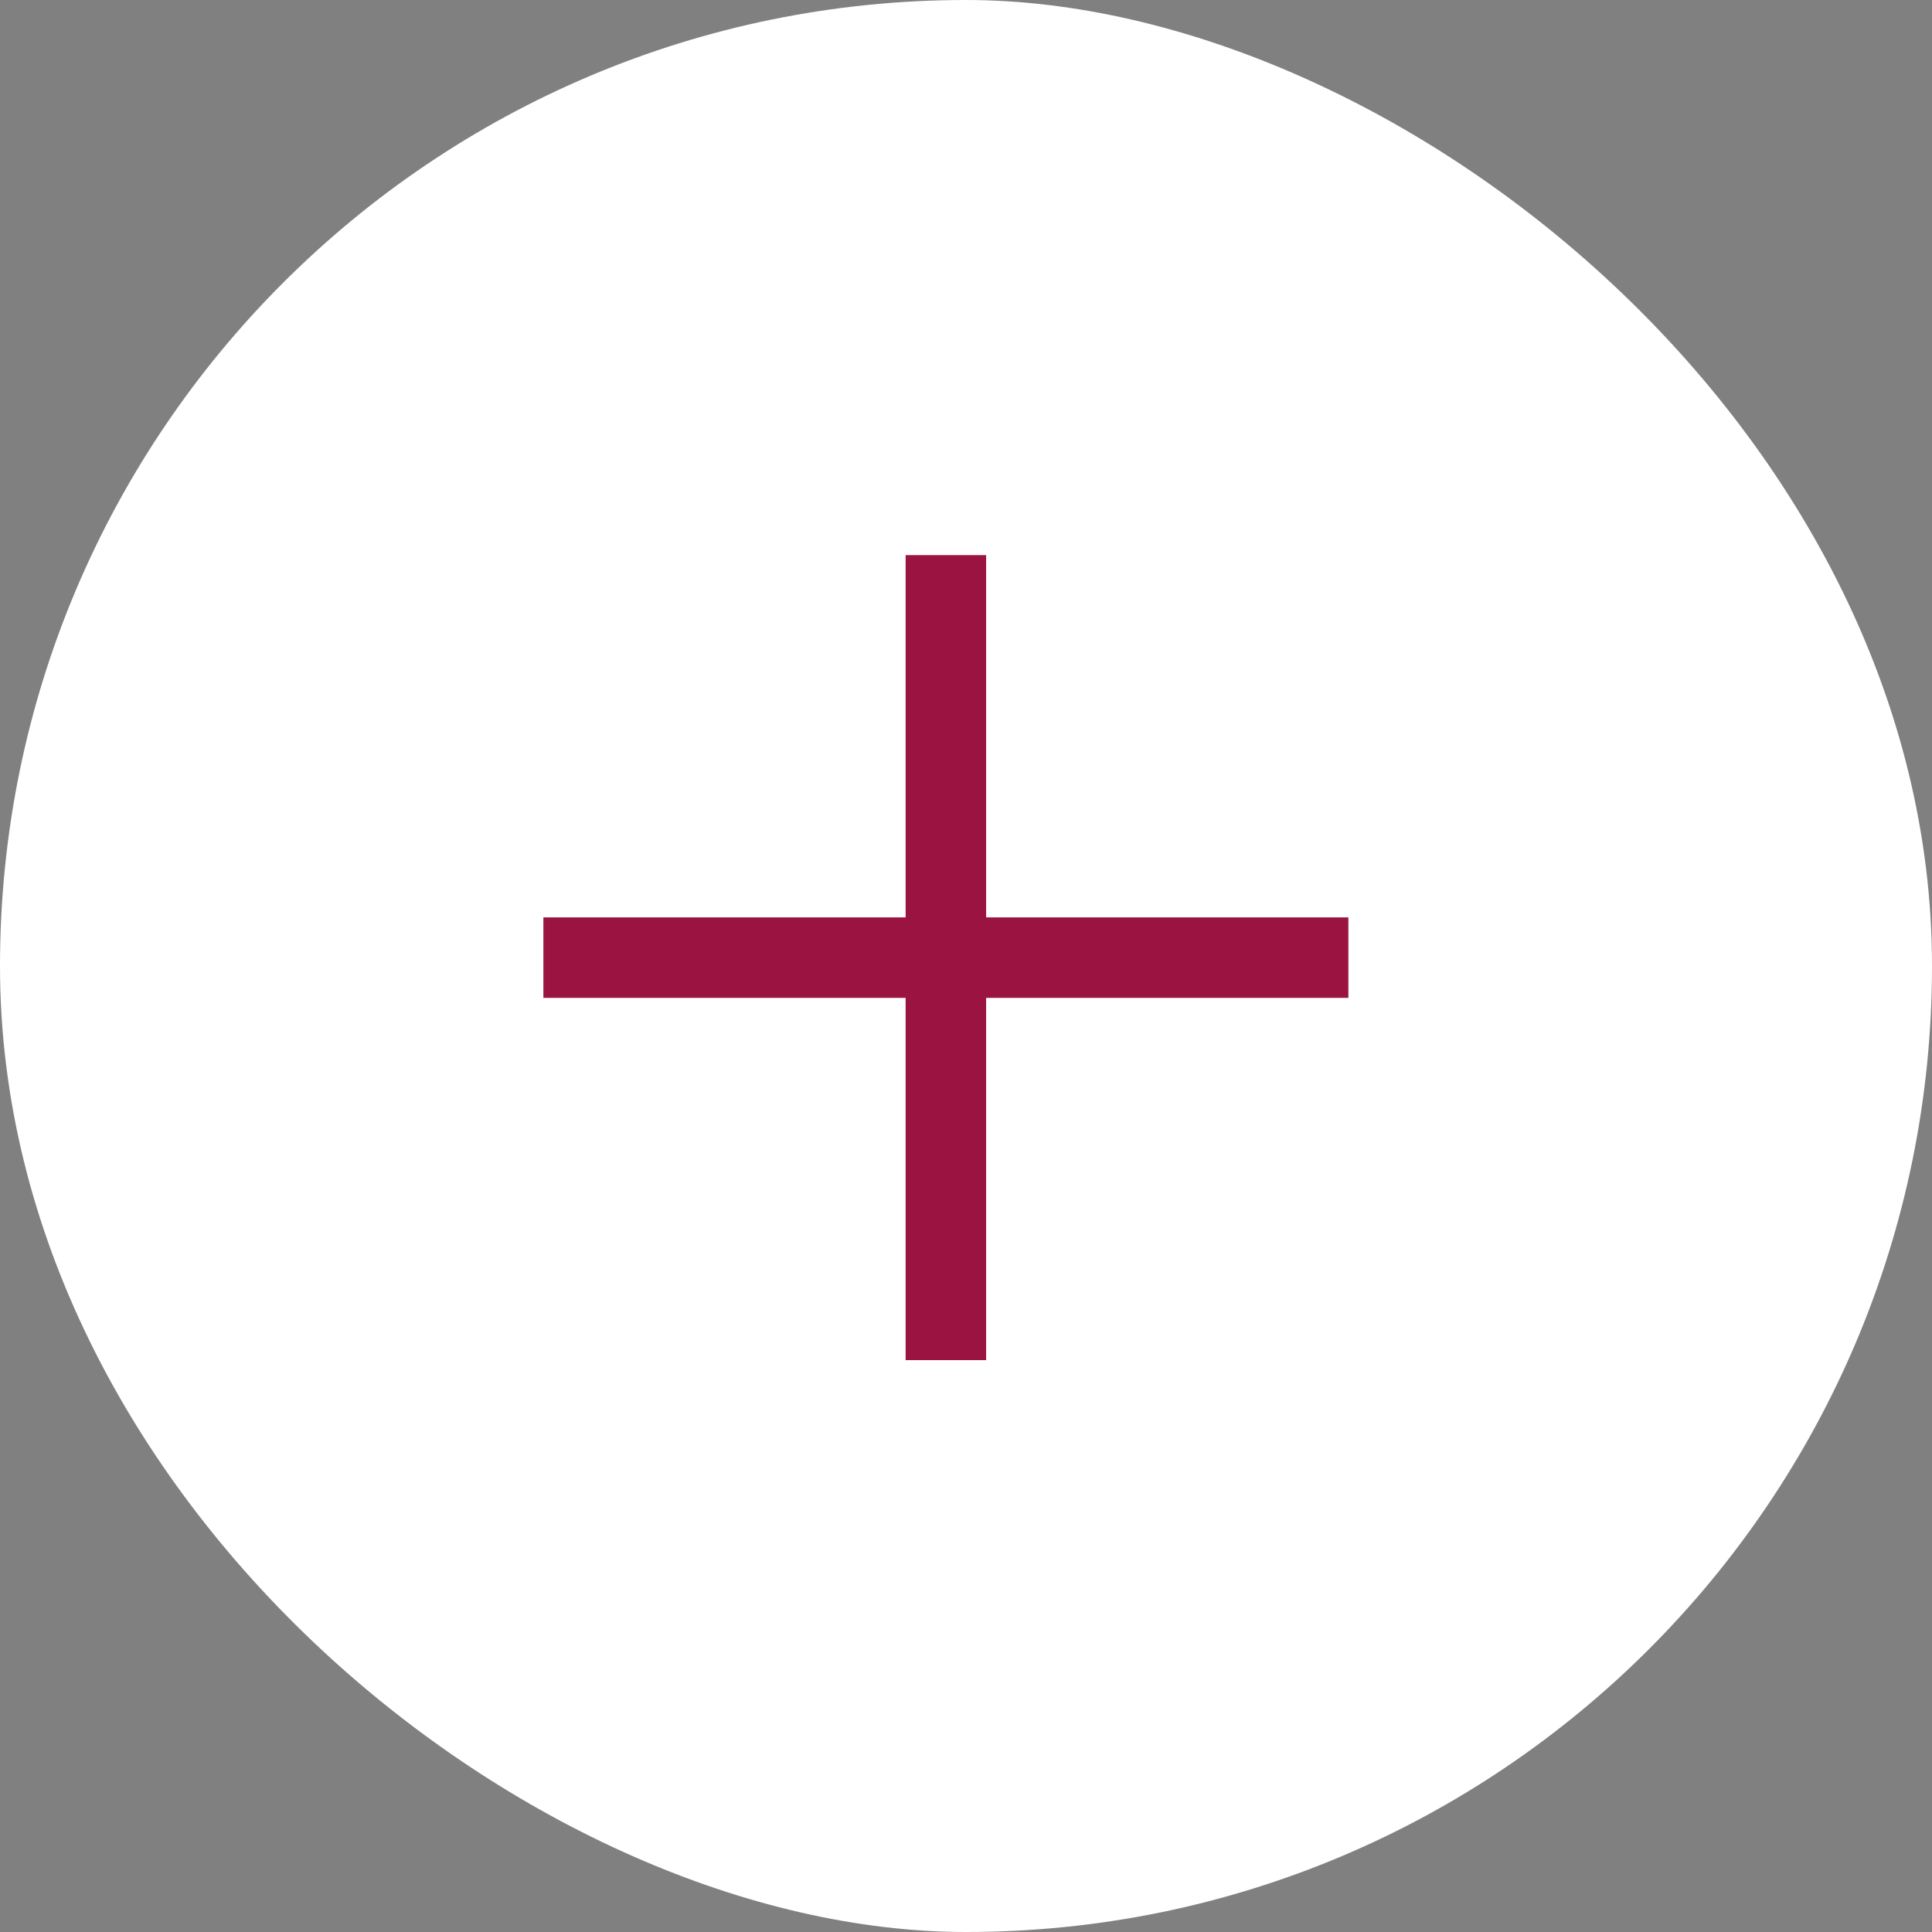
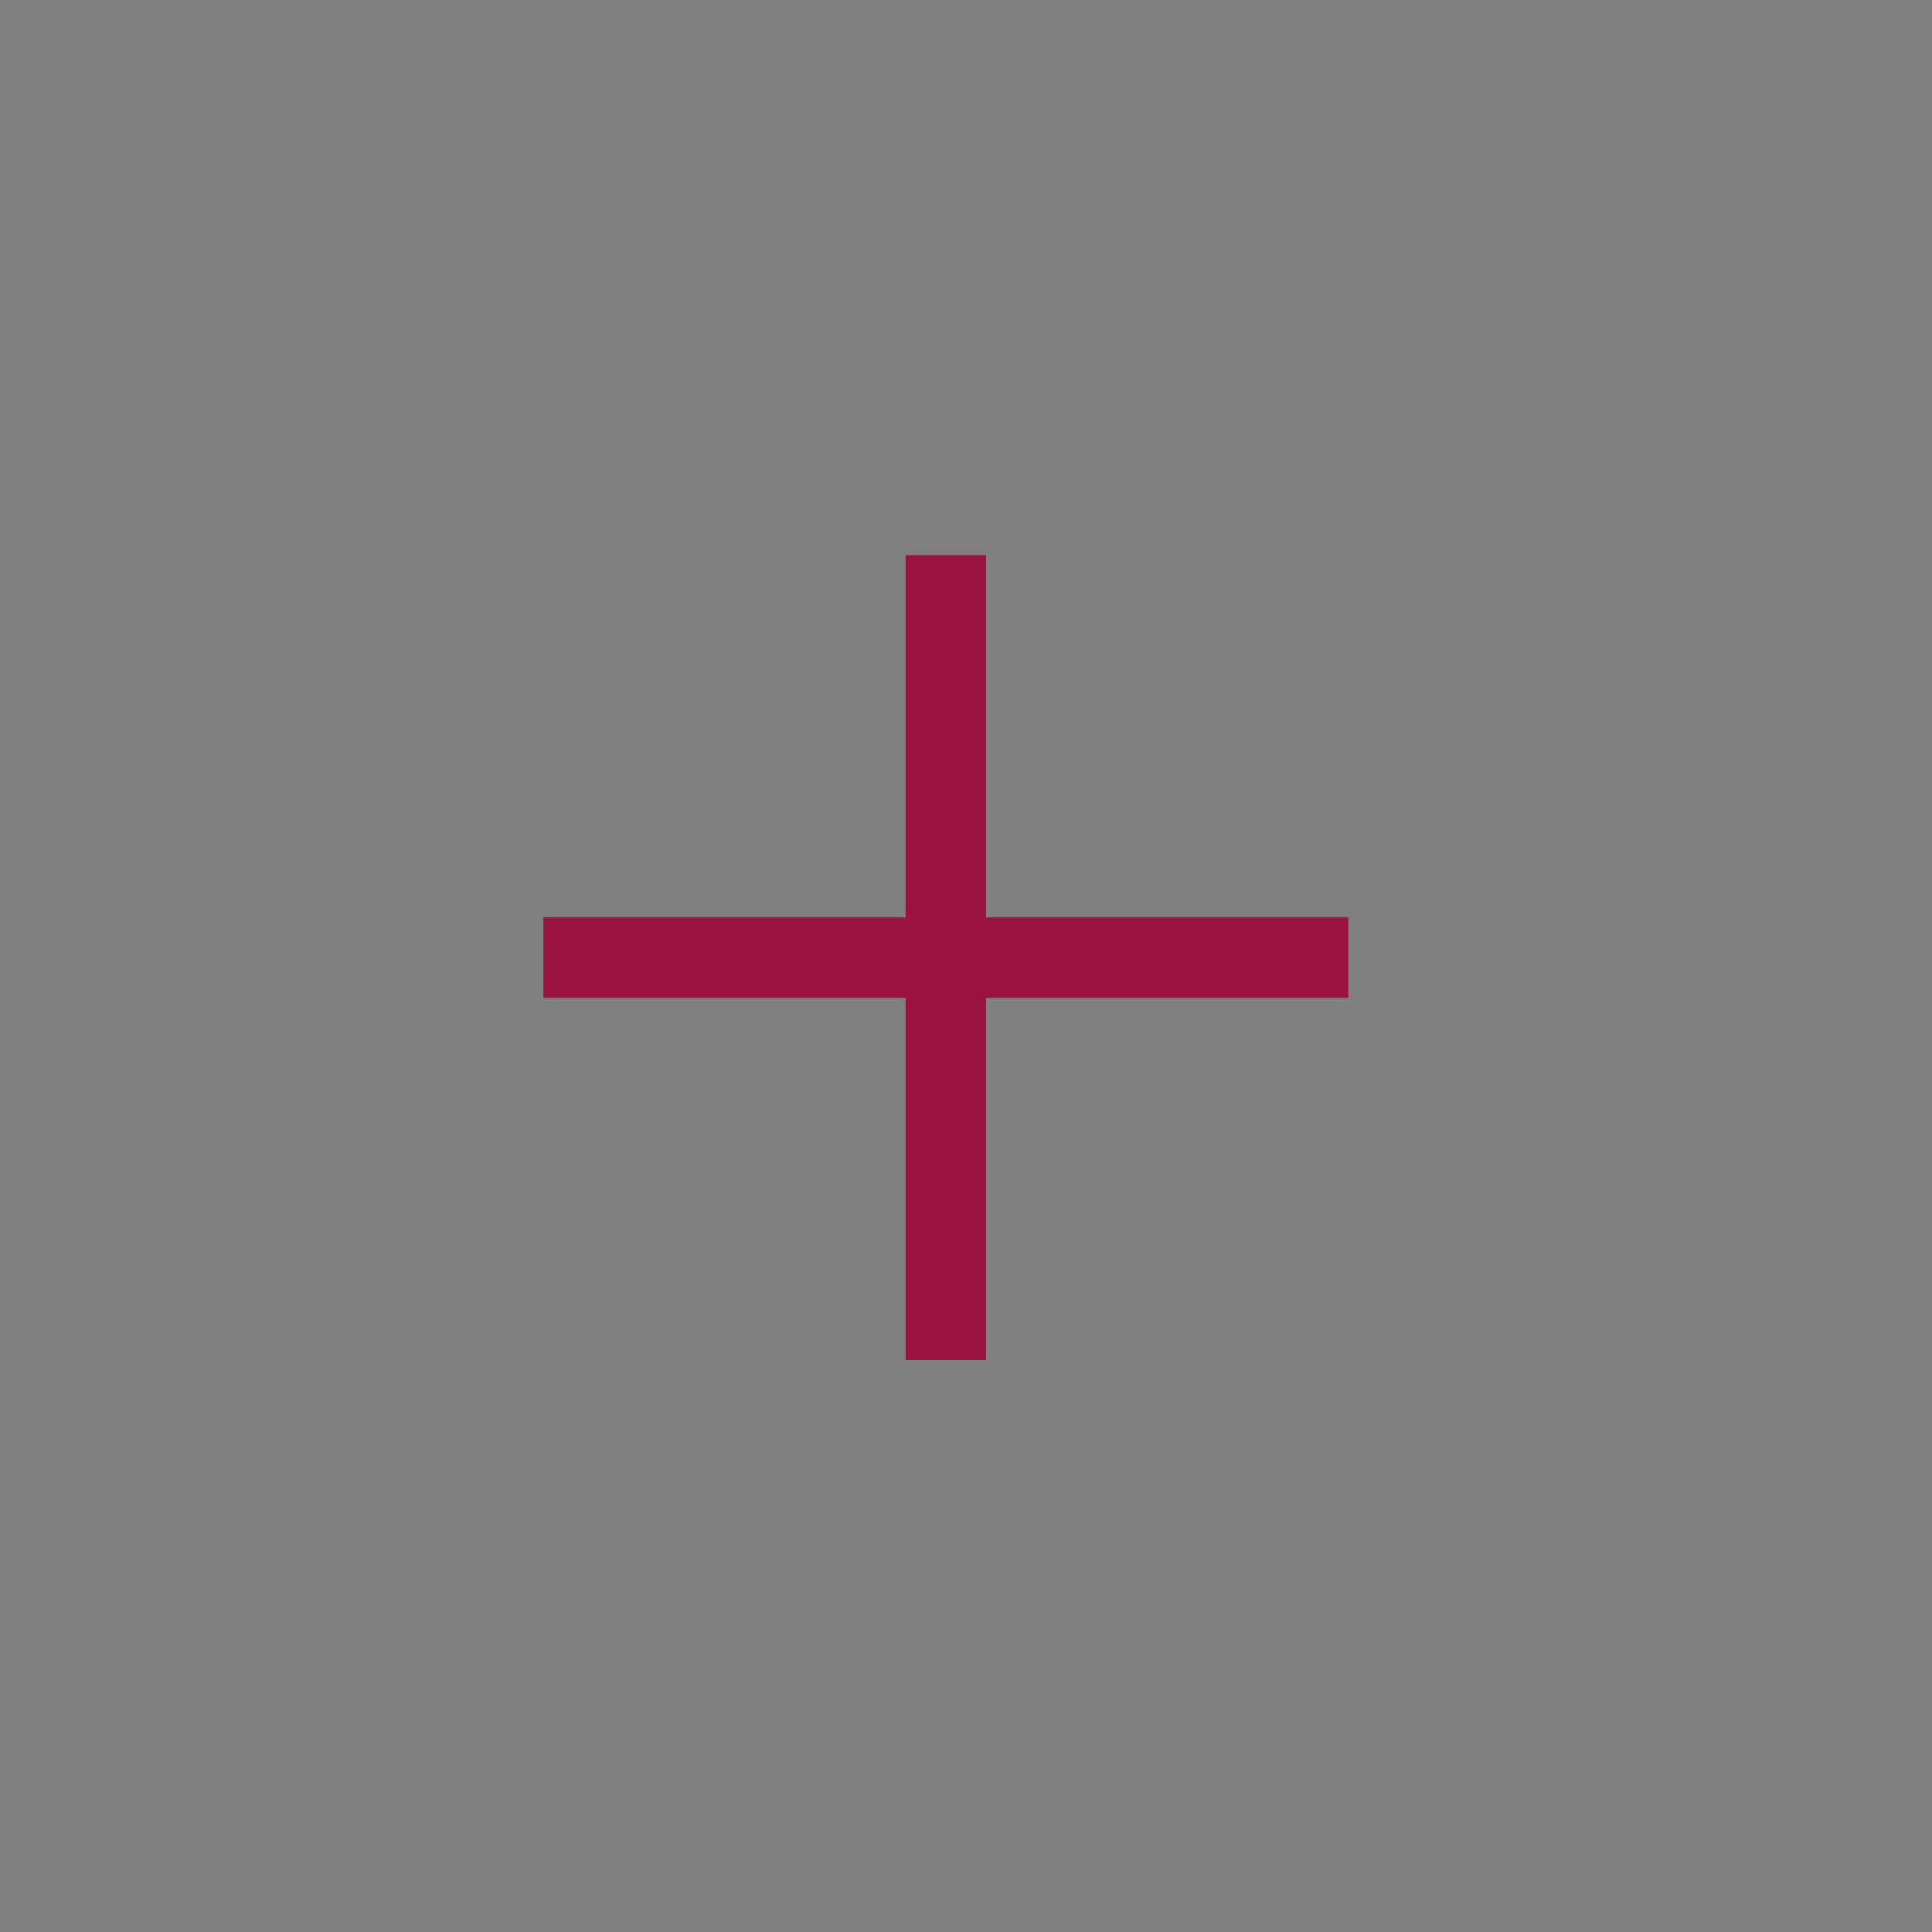
<svg xmlns="http://www.w3.org/2000/svg" width="48px" height="48px" viewBox="0 0 48 48" version="1.1">
  <rect x="0" y="0" width="48" height="48" fill="#808080" stroke="none" />
  <title>Plus</title>
  <g id="Screendeisgn" stroke="none" stroke-width="1" fill="none" fill-rule="evenodd">
    <g id="Kranade_Screendesign_Website_v3" transform="translate(-36, -1508)">
      <g id="Inhalt" transform="translate(-179, 1298)">
        <g id="Oxalis" transform="translate(0, 51)">
          <g id="Plus" transform="translate(239, 183) scale(-1, 1) rotate(90) translate(-239, -183) translate(215, 159)">
-             <rect id="Rectangle" fill="#FFFFFF" x="0" y="0" width="48" height="48" rx="24" />
            <polygon id="Path-8" fill="#9B1441" fill-rule="nonzero" points="24.792 13.5 24.792 33.5 22.792 33.5 22.792 13.5" />
            <polygon id="Path-8" fill="#9B1441" fill-rule="nonzero" transform="translate(23.792, 23.5) rotate(-90) translate(-23.792, -23.5) " points="24.792 13.5 24.792 33.5 22.792 33.5 22.792 13.5" />
          </g>
        </g>
      </g>
    </g>
  </g>
</svg>